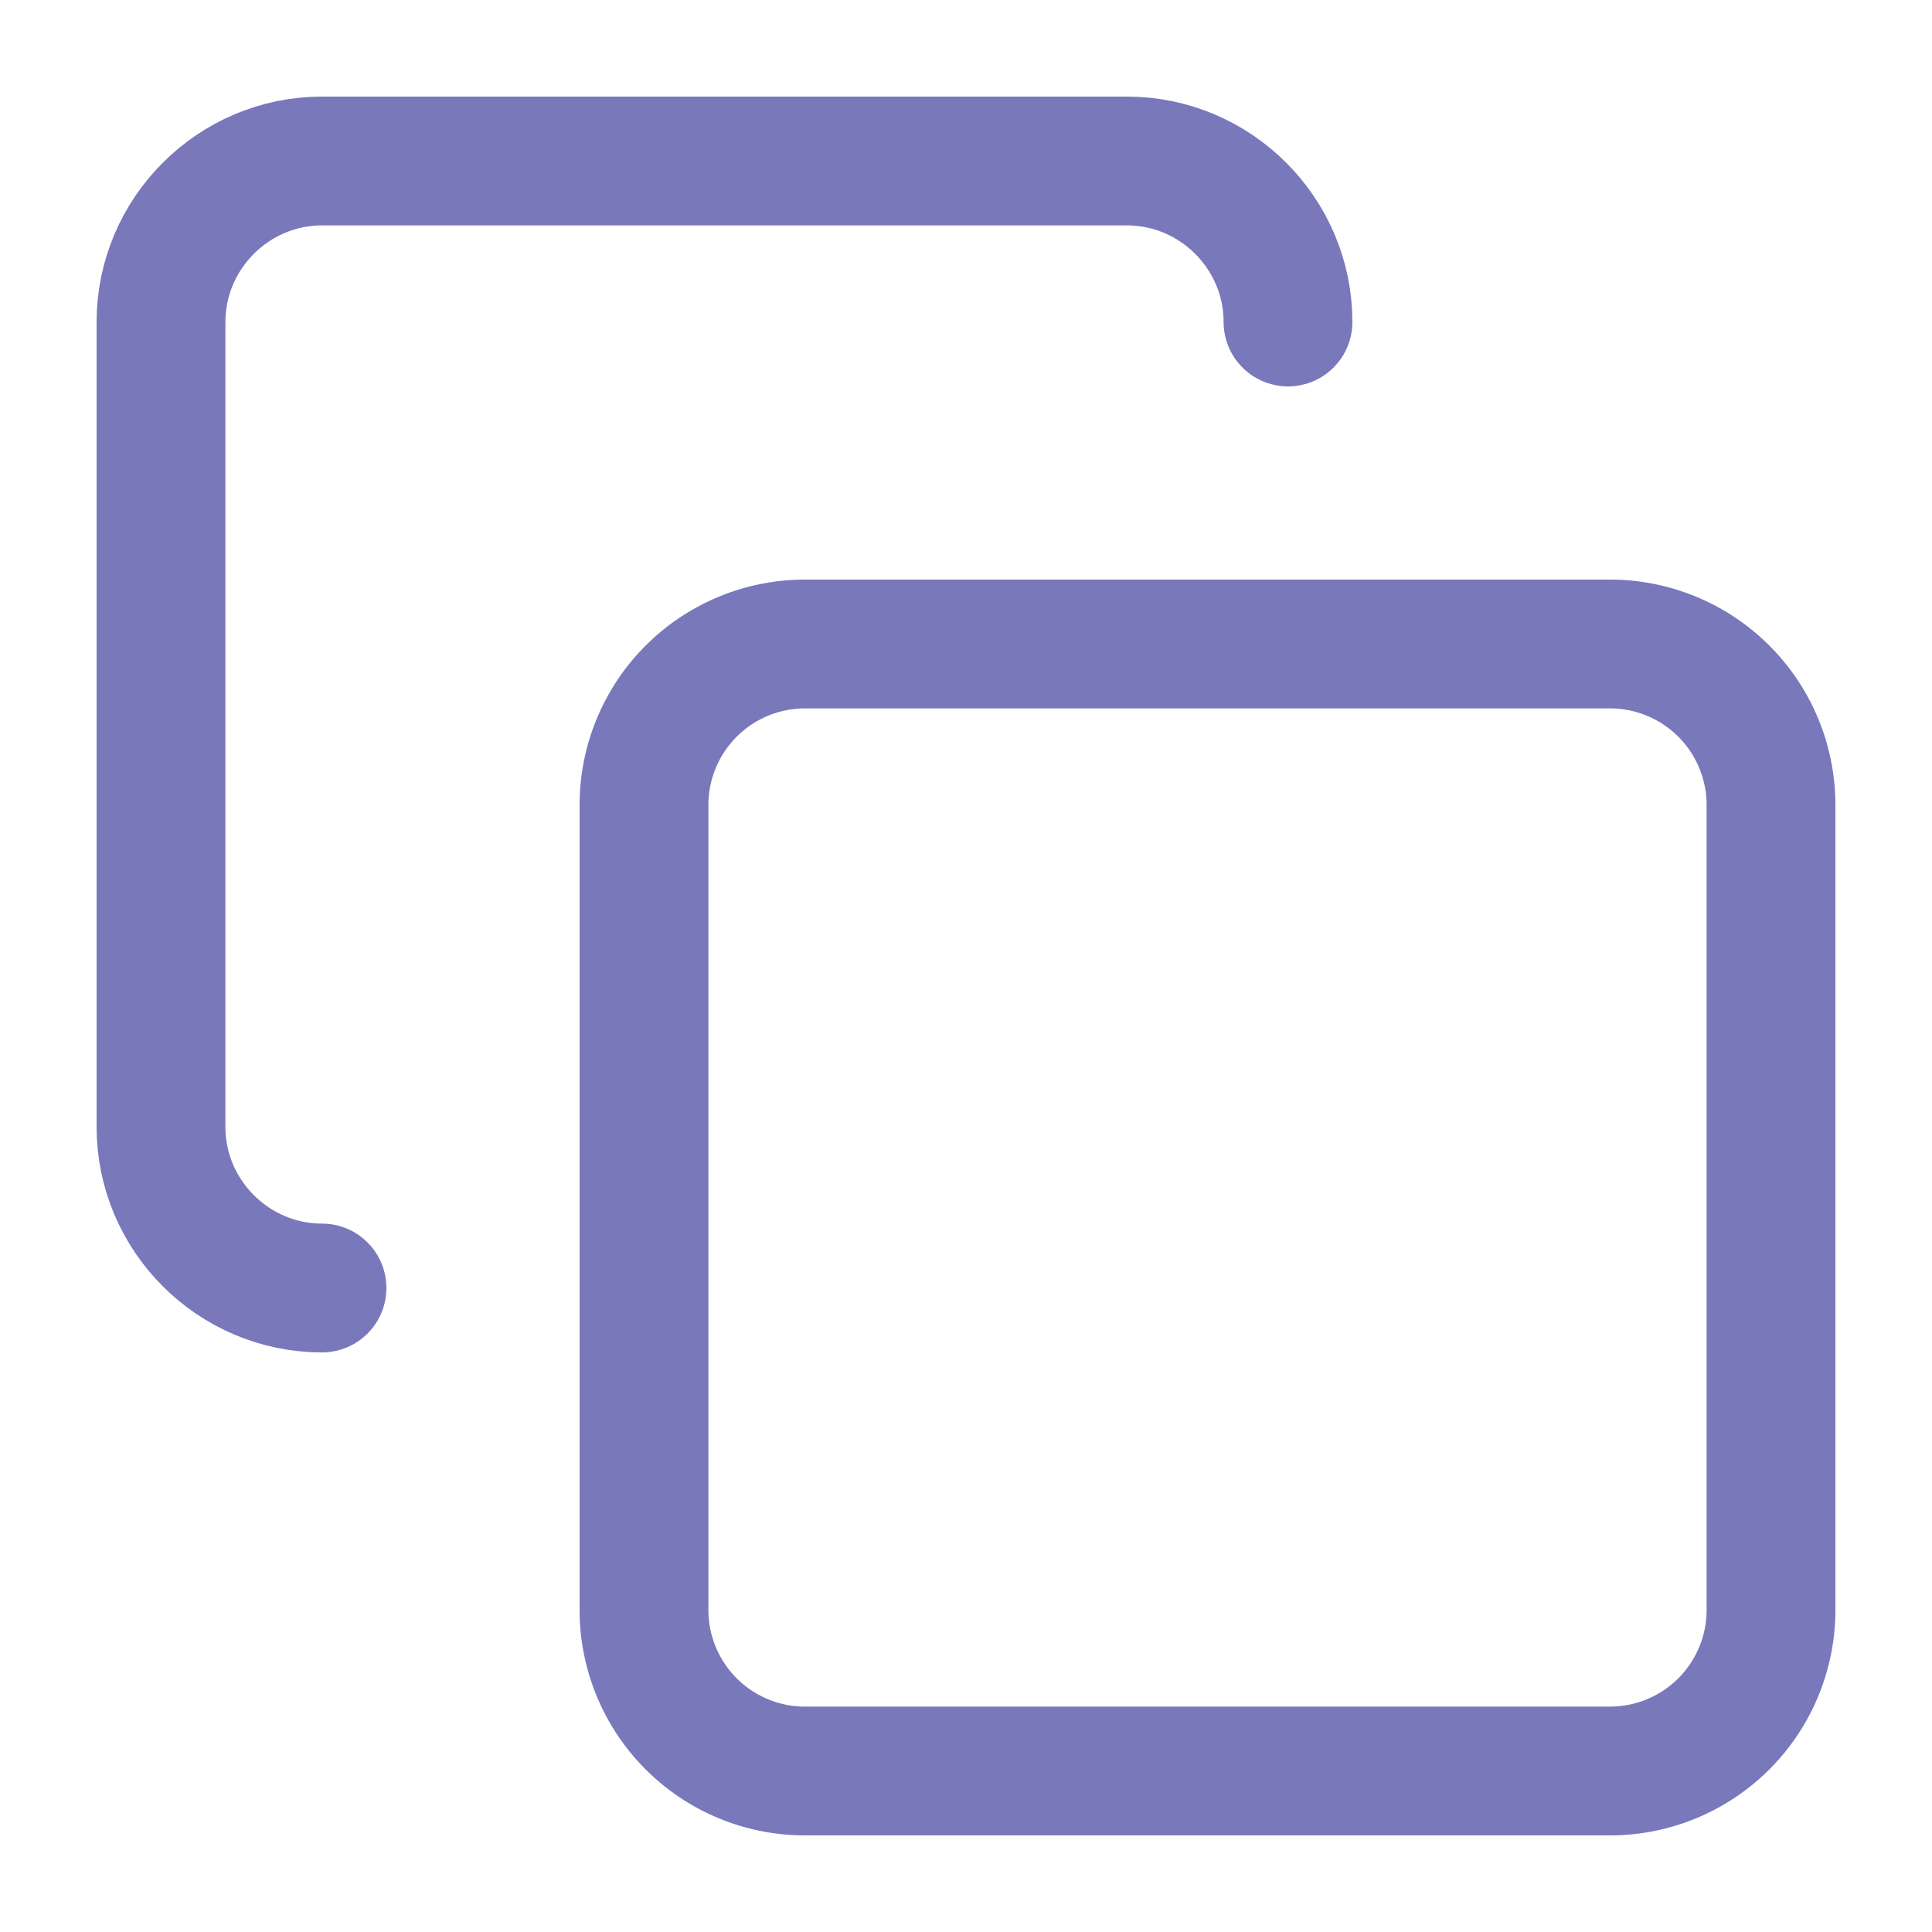
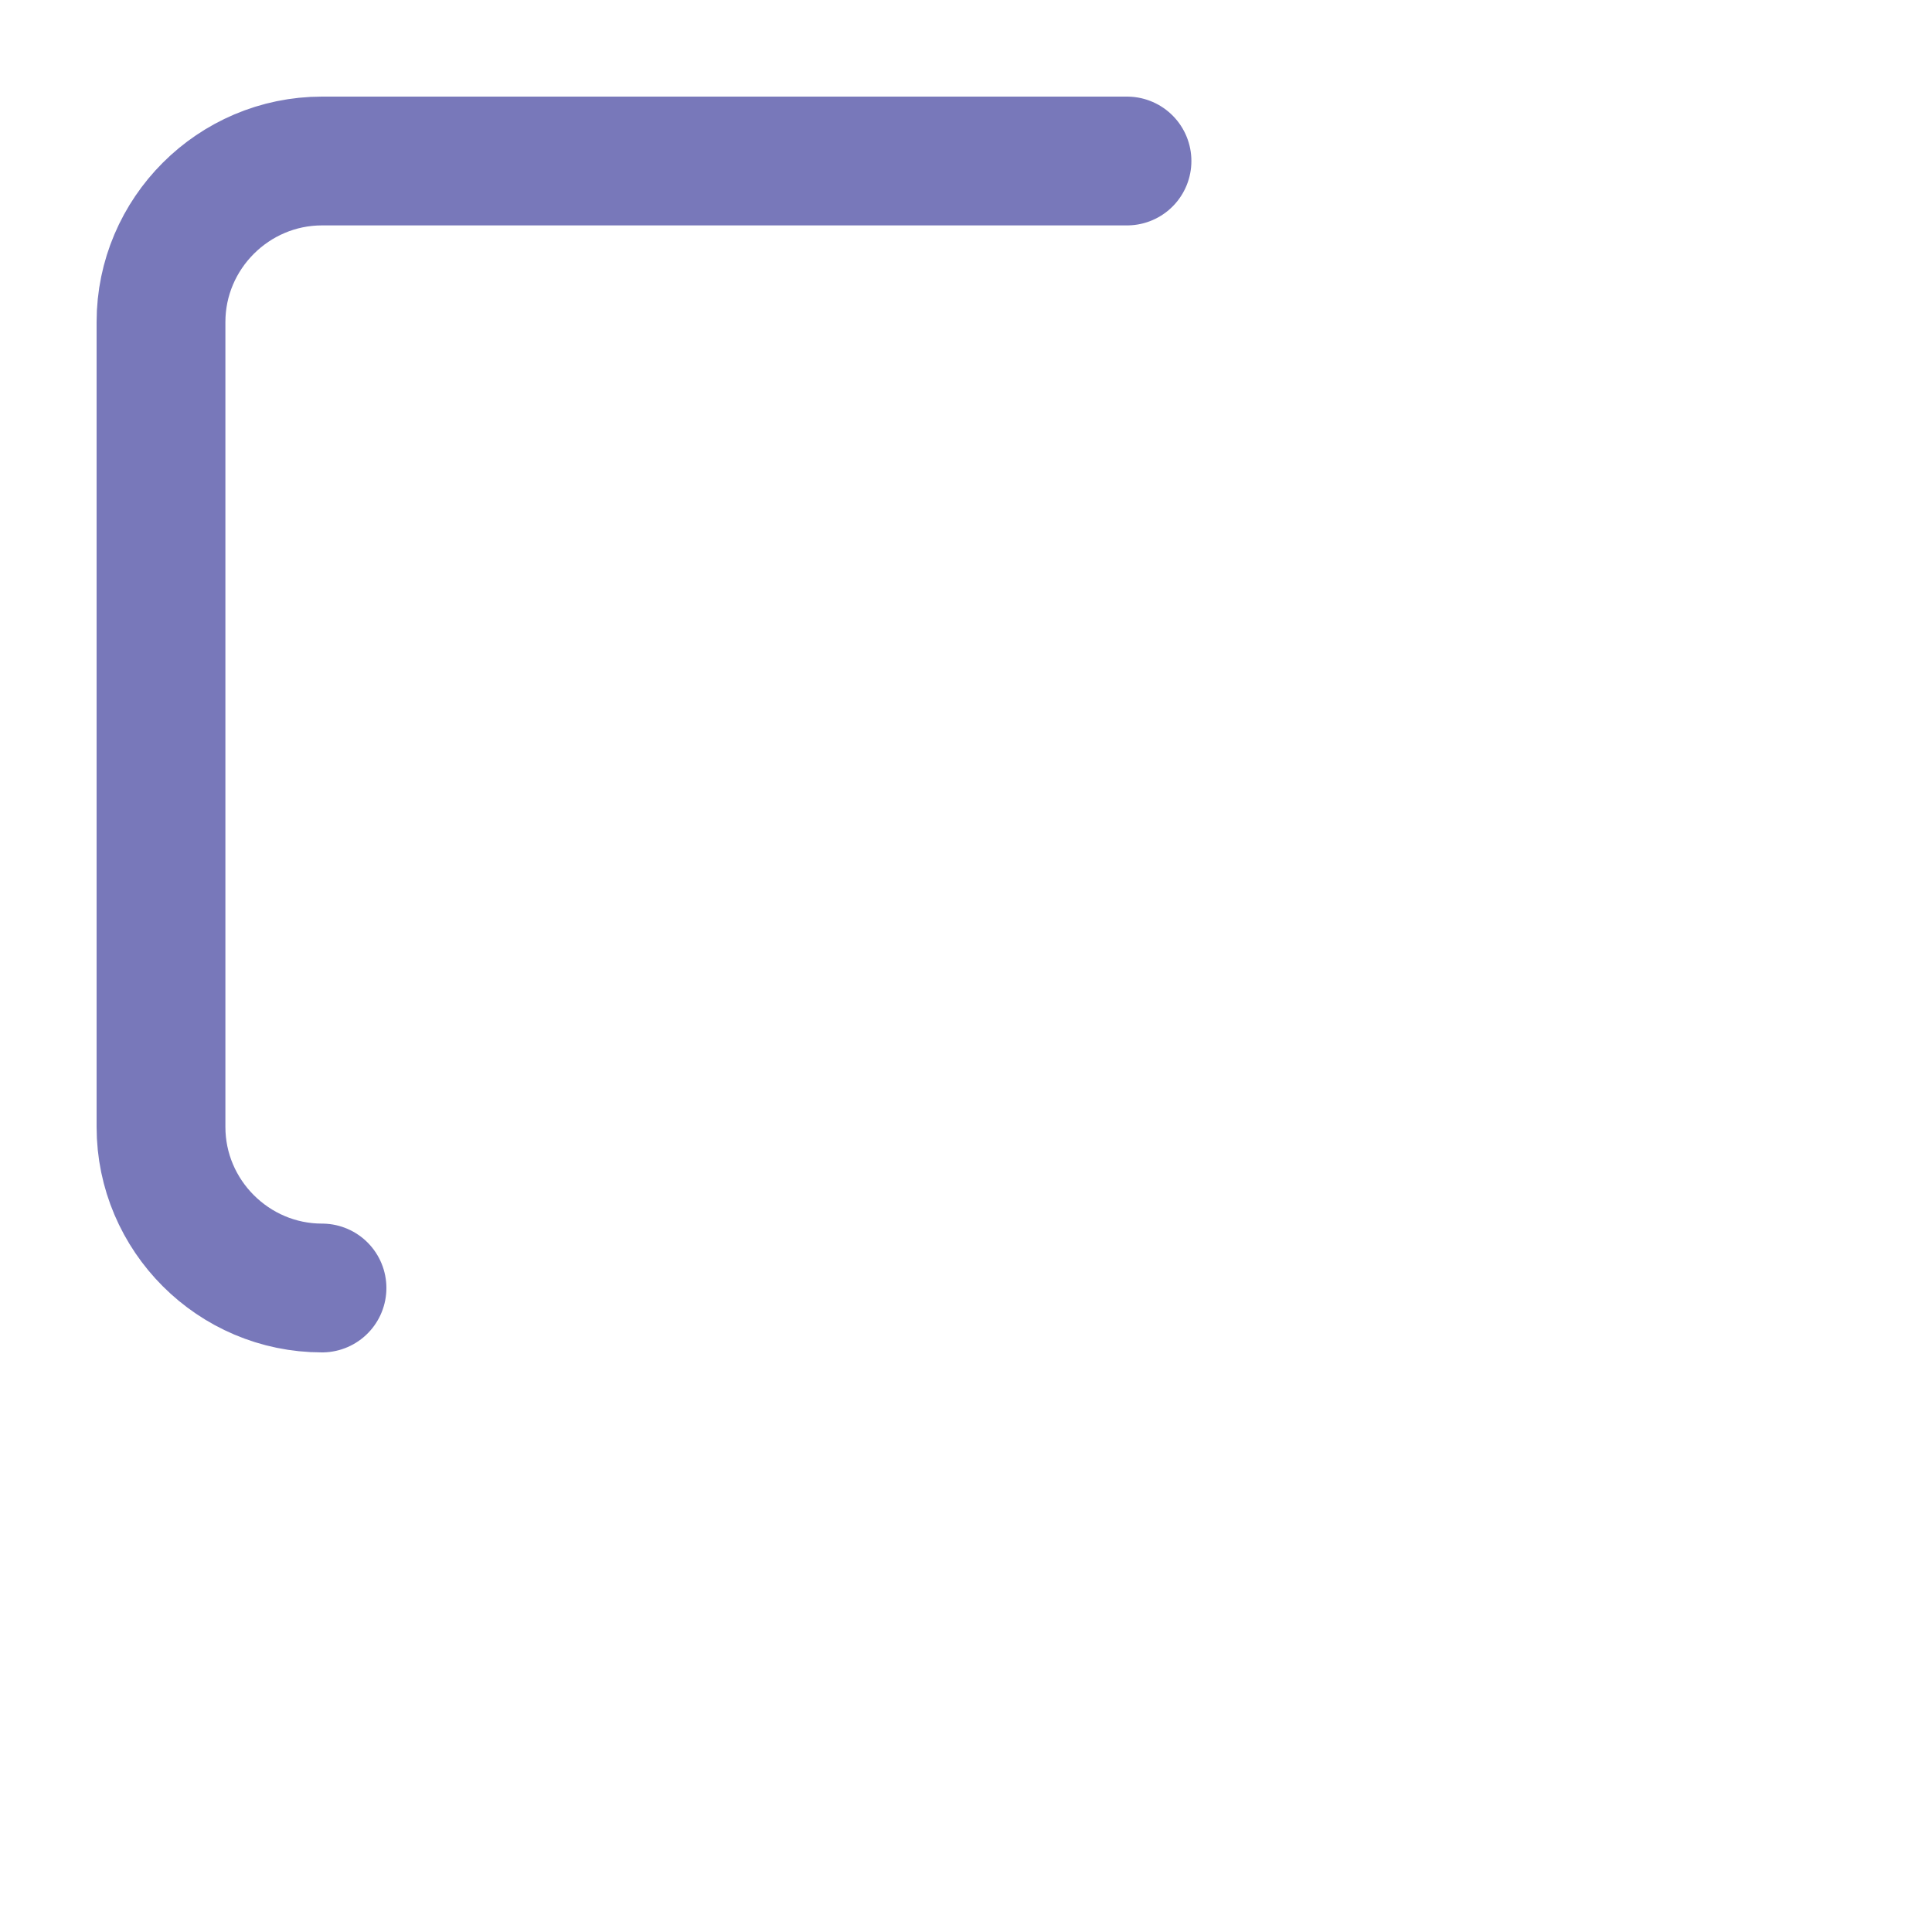
<svg xmlns="http://www.w3.org/2000/svg" width="18" height="18" fill="none">
  <g stroke="#7878BA" stroke-linecap="round" stroke-linejoin="round" stroke-width="1.2" clip-path="url(#a)">
-     <path d="M15 6H7.5A1.5 1.5 0 0 0 6 7.5V15a1.5 1.5 0 0 0 1.5 1.5H15a1.5 1.5 0 0 0 1.5-1.5V7.5A1.5 1.5 0 0 0 15 6Z" />
-     <path d="M3 12c-.825 0-1.5-.675-1.5-1.5V3c0-.825.675-1.5 1.5-1.5h7.5c.825 0 1.5.675 1.5 1.5" />
+     <path d="M3 12c-.825 0-1.5-.675-1.5-1.5V3c0-.825.675-1.5 1.5-1.5h7.5" />
  </g>
  <defs>
    <clipPath id="a">
      <path fill="#fff" d="M0 0h18v18H0z" />
    </clipPath>
  </defs>
</svg>